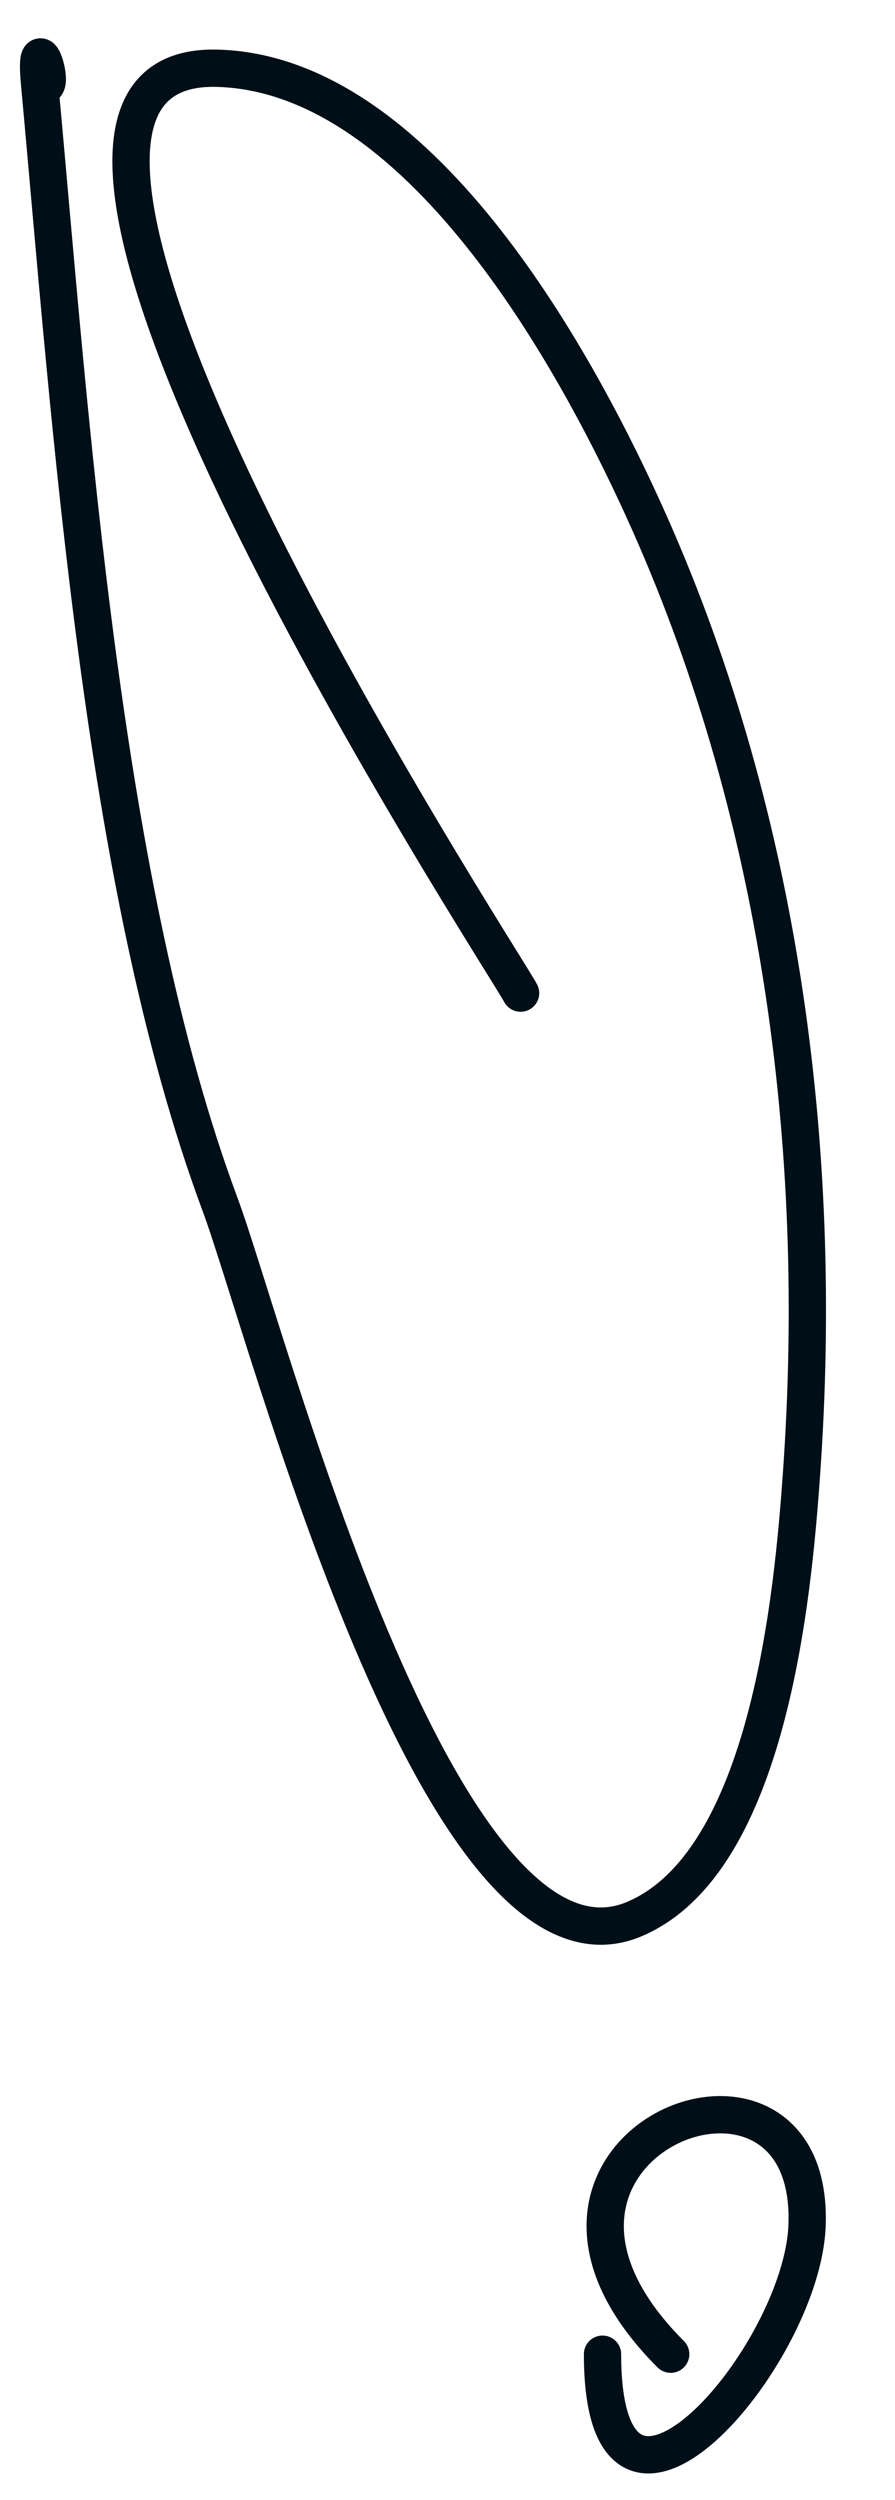
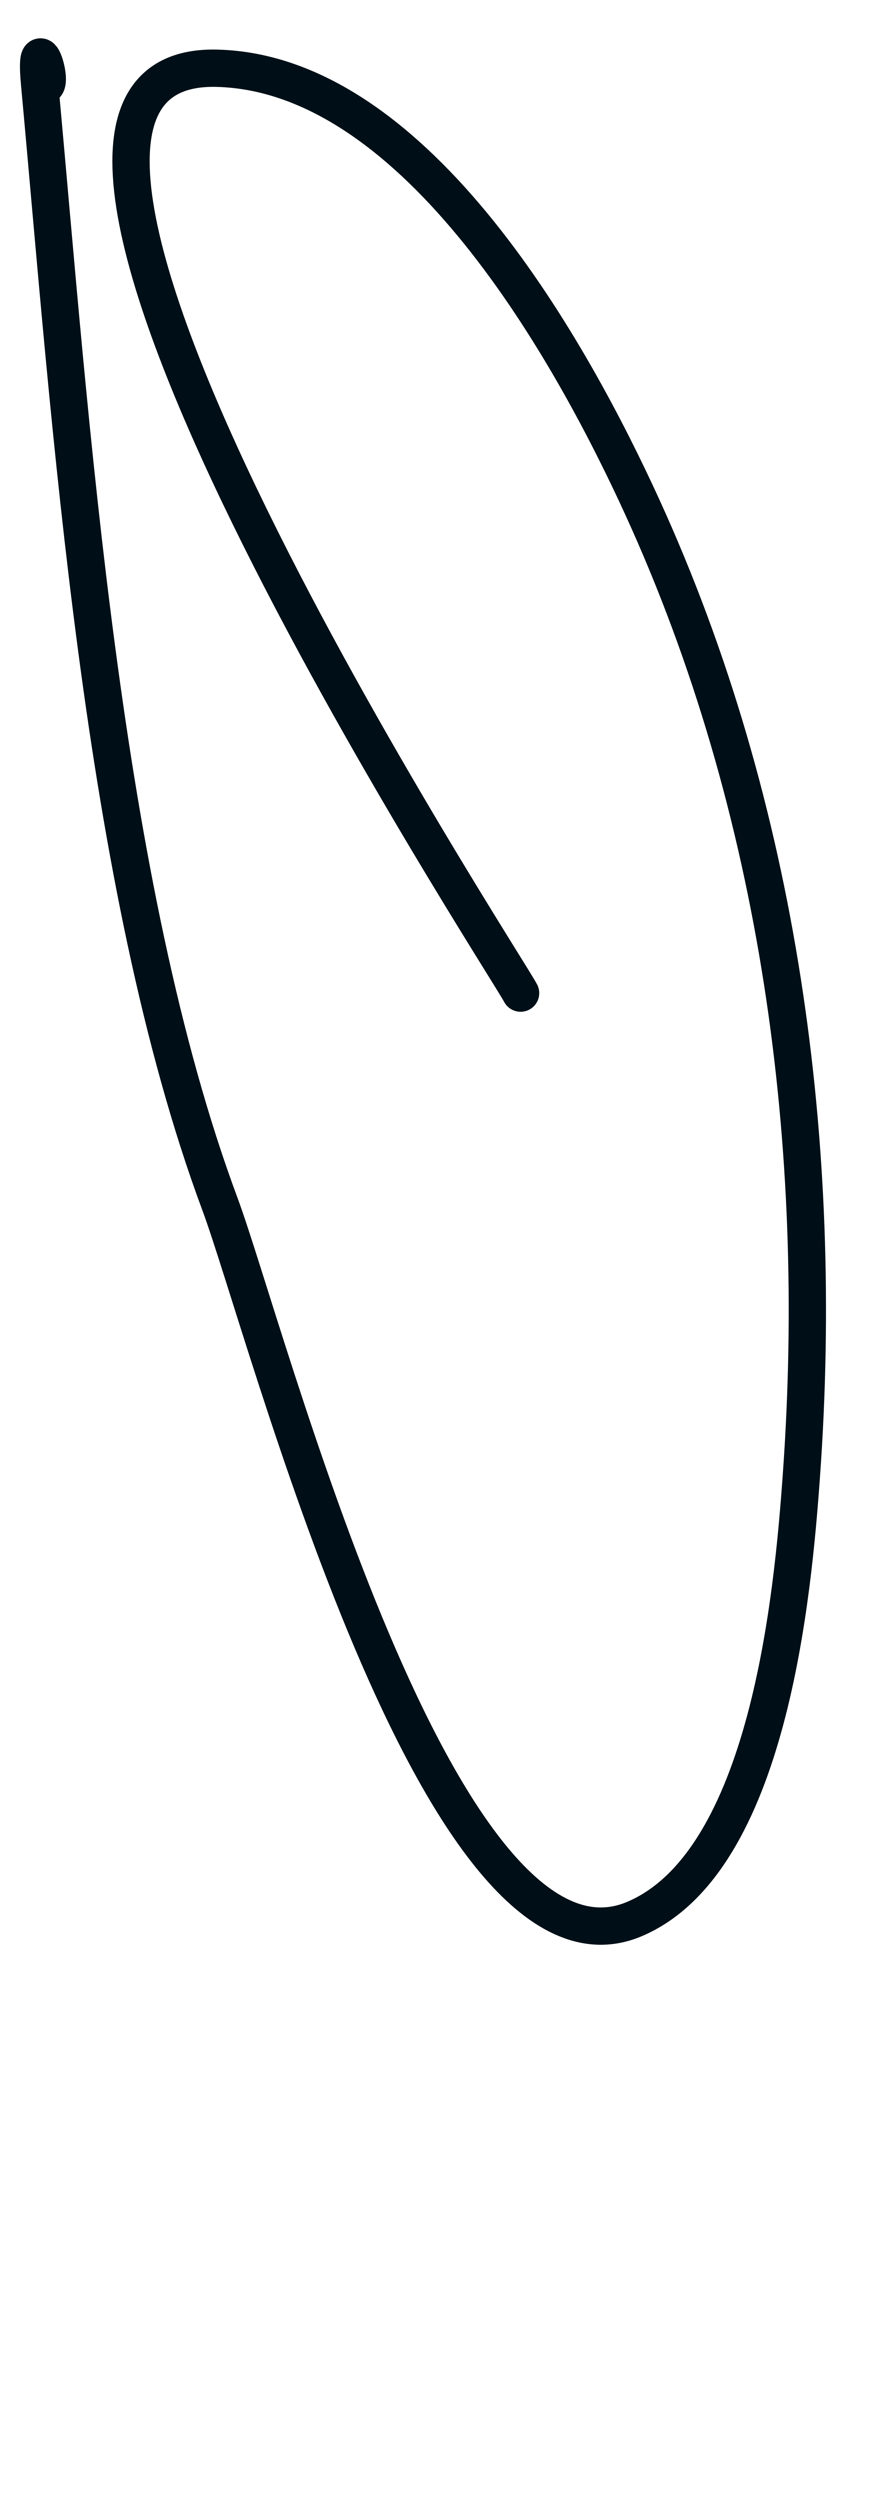
<svg xmlns="http://www.w3.org/2000/svg" width="24" height="67" viewBox="0 0 24 67" fill="none">
  <path d="M1.061 2.237C1.602 2.692 0.894 0.43 1.061 2.237ZM1.061 2.237C1.898 11.286 2.71 23.703 5.897 32.266C7.16 35.66 11.772 53.641 17.008 51.431C20.625 49.905 21.265 42.692 21.491 39.527C22.12 30.721 20.915 21.666 17.225 13.592C15.367 9.527 11.215 1.964 5.817 1.829C-2.283 1.626 13.548 25.811 13.96 26.615" stroke="#000F17" stroke-linecap="round" />
-   <path d="M16.157 63.091C16.157 69.371 21.511 63.185 21.642 59.638C21.86 53.756 12.426 57.532 17.985 63.091" stroke="#000F17" stroke-linecap="round" />
</svg>